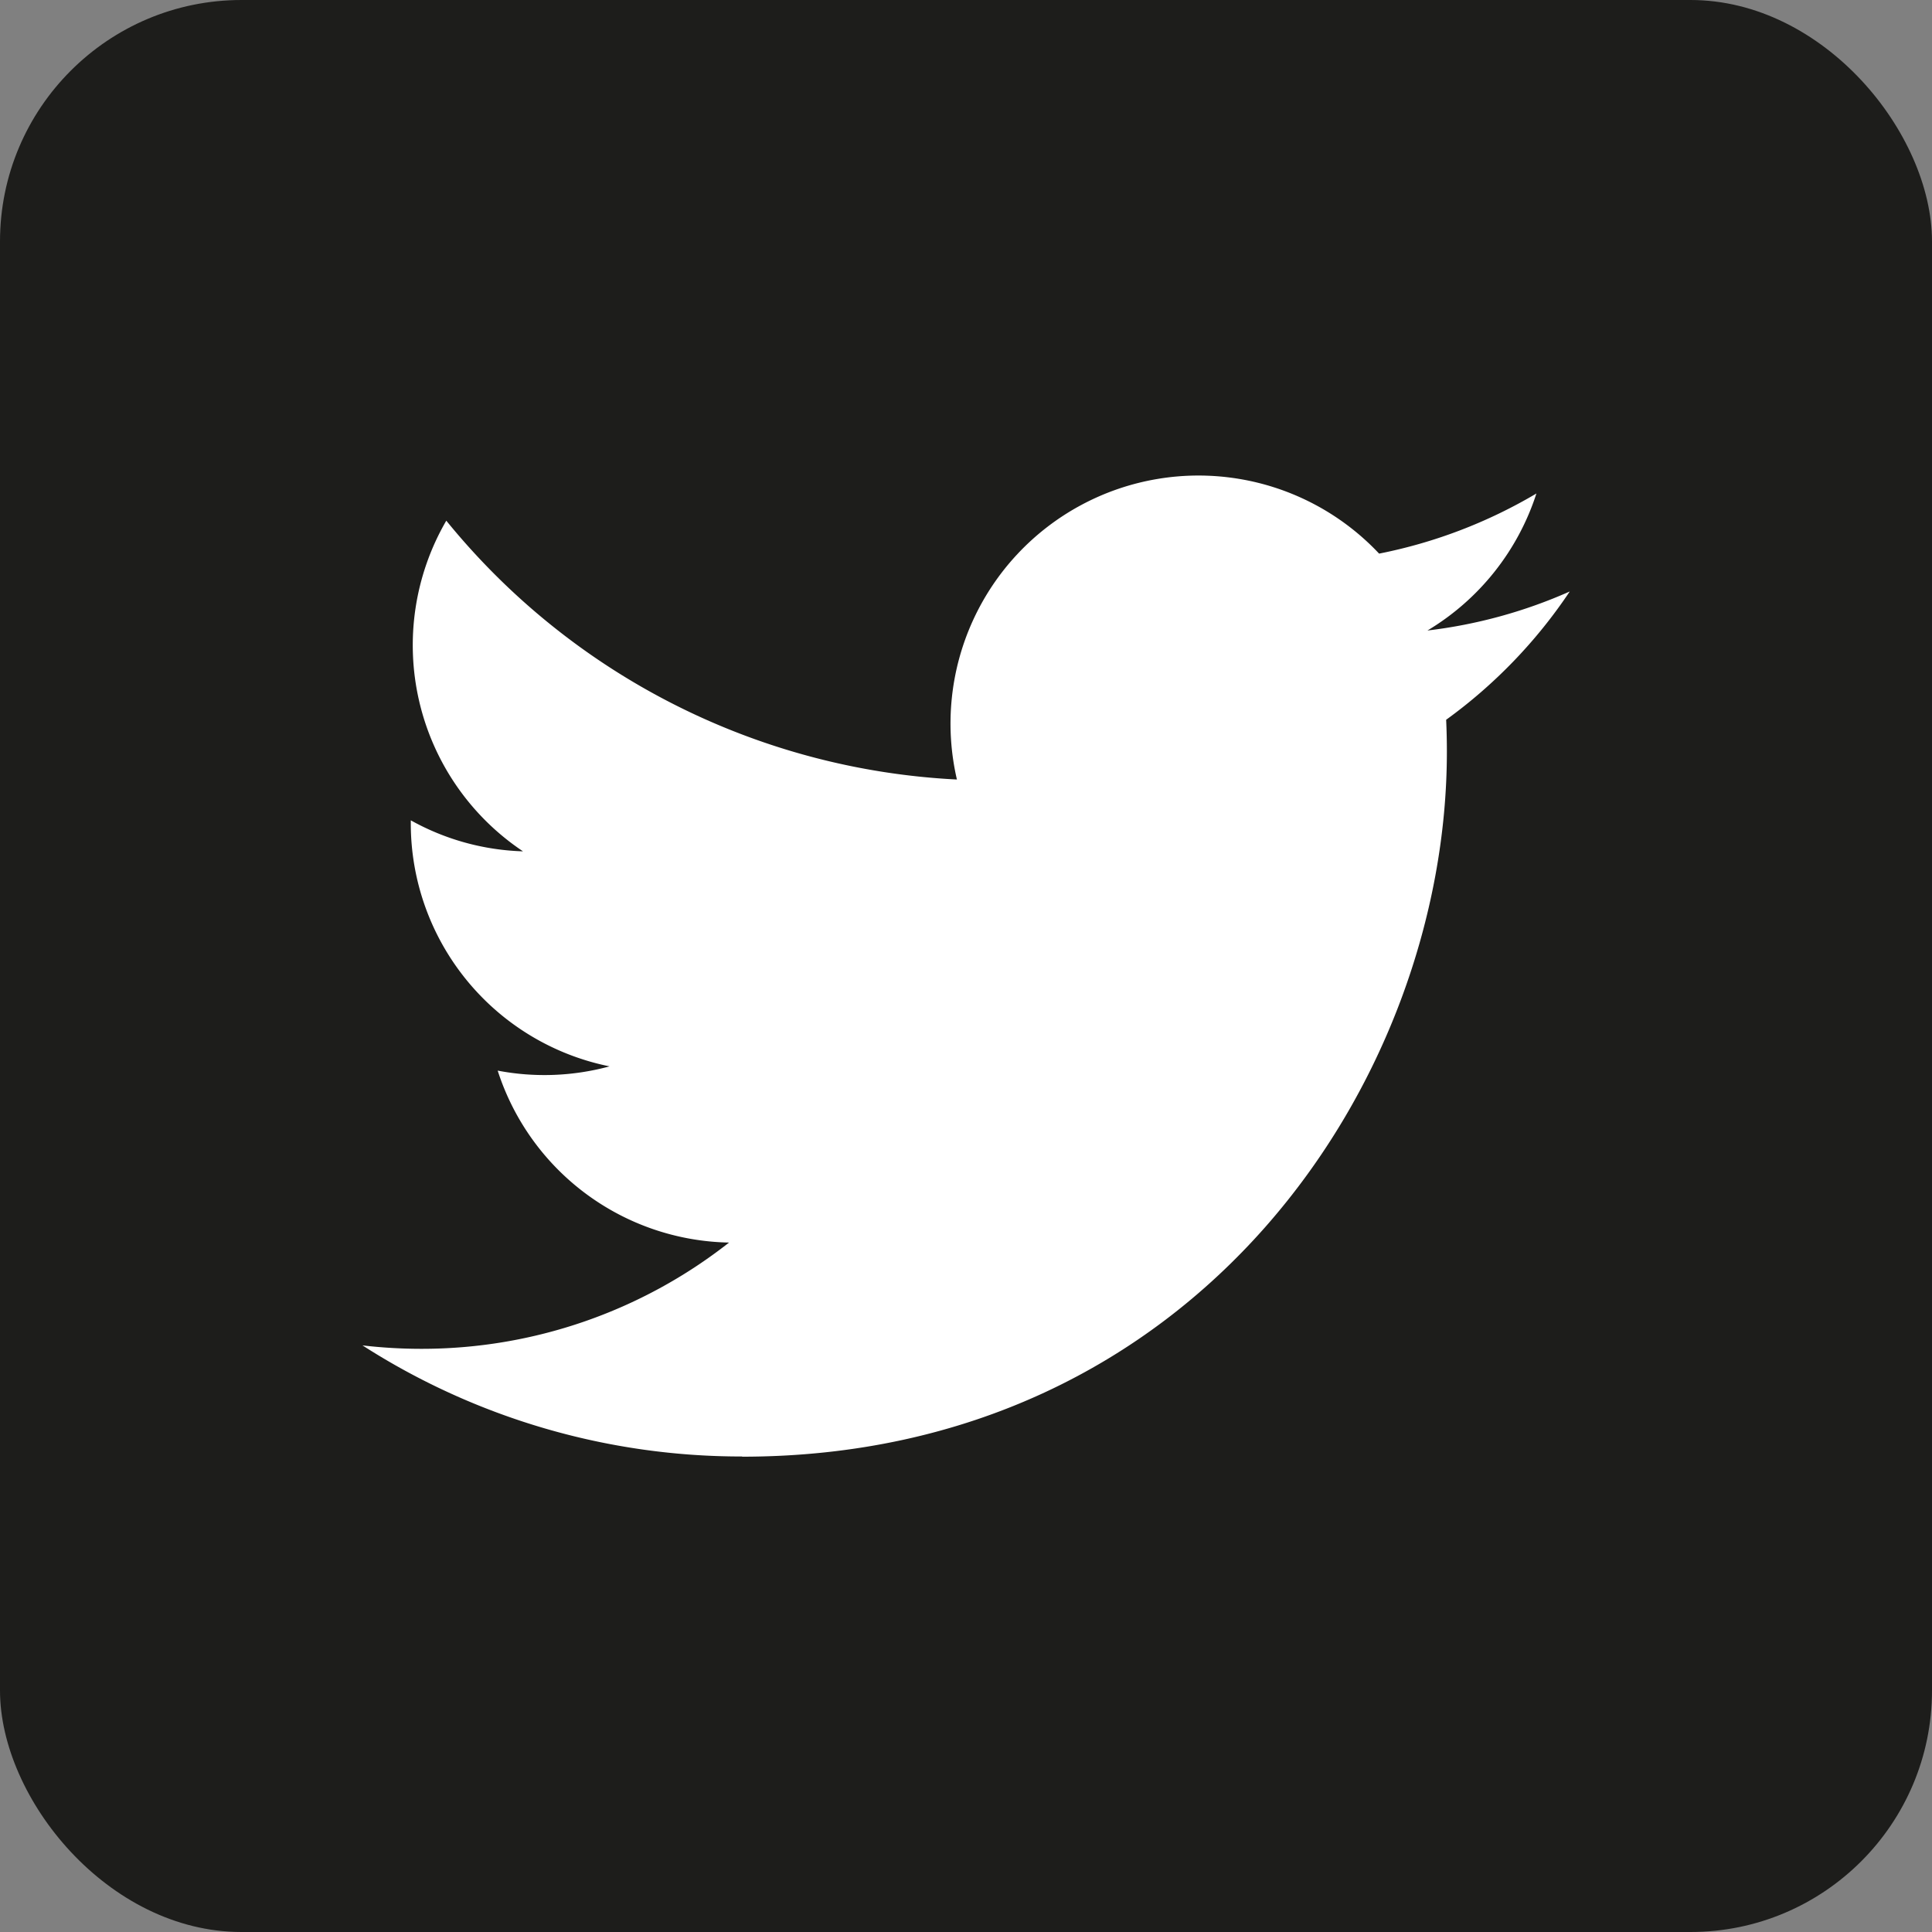
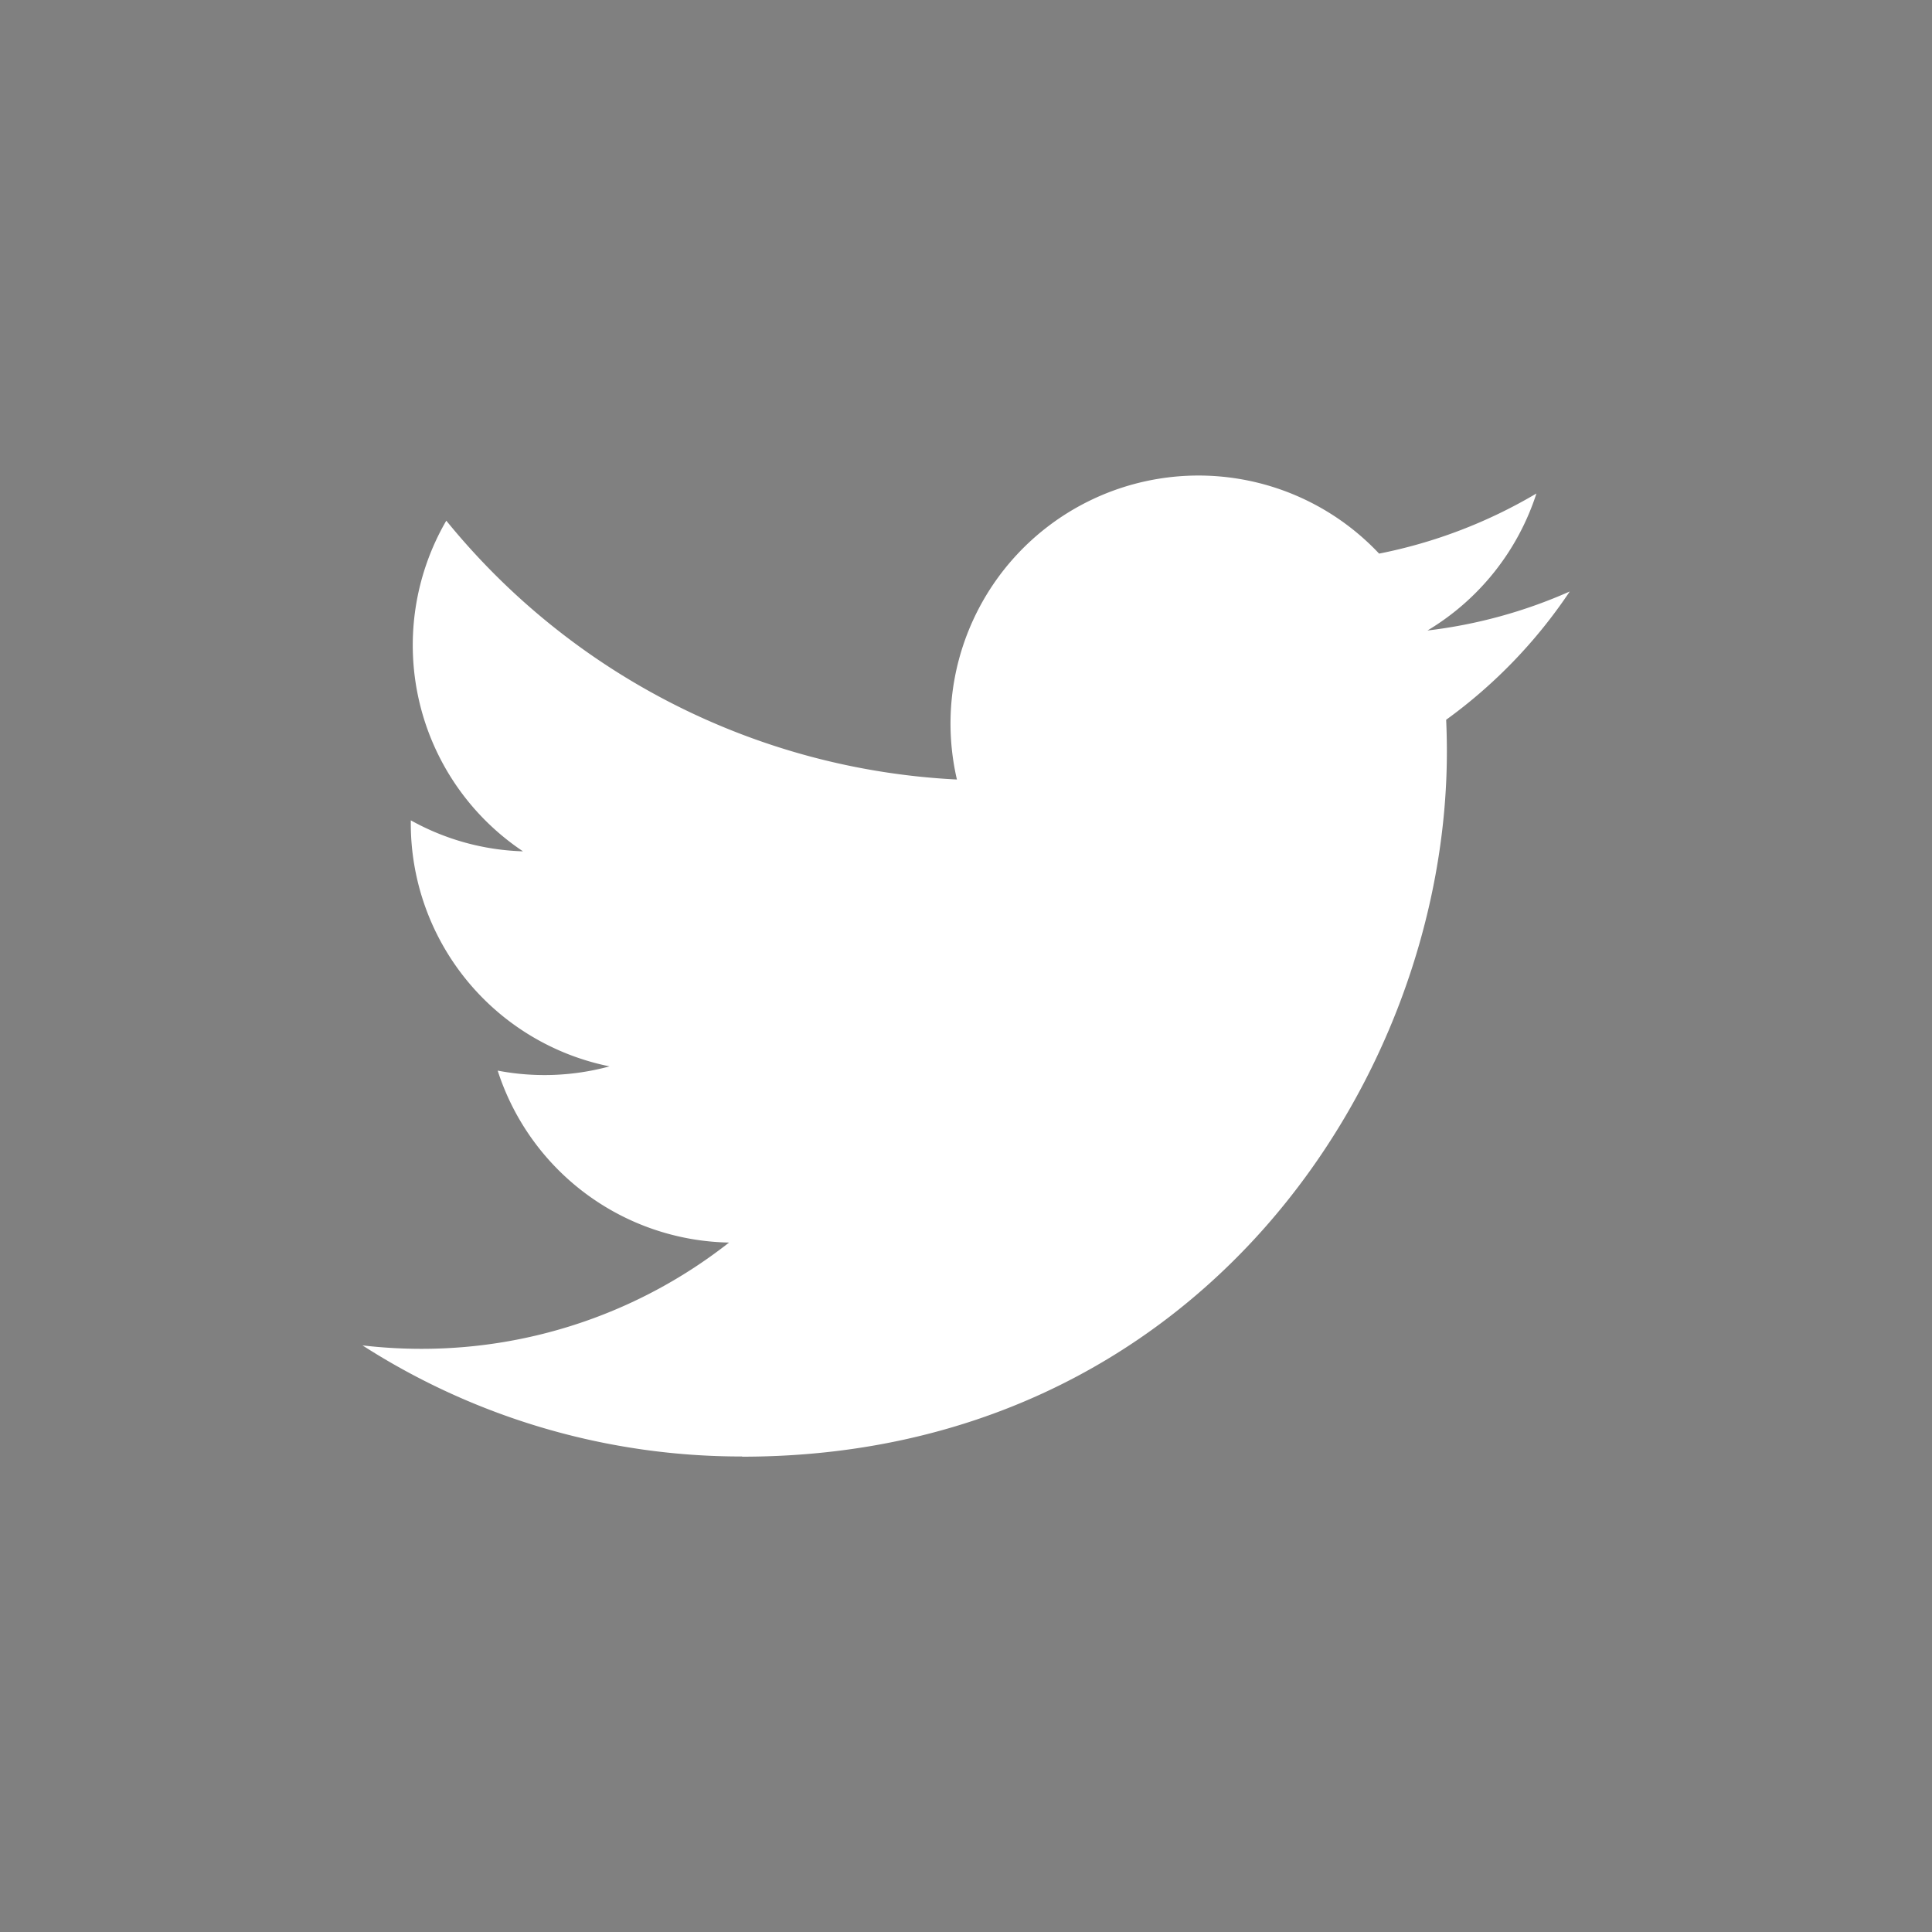
<svg xmlns="http://www.w3.org/2000/svg" id="Layer_1" data-name="Layer 1" viewBox="0 0 400 400">
  <rect x="0" y="0" width="400" height="400" fill="#808080" stroke="none" />
  <defs>
    <style>.cls-1{fill:#1d1d1b;}.cls-2{fill:#fff;}</style>
  </defs>
-   <rect class="cls-1" width="400" height="400" rx="50" />
  <path class="cls-2" d="M251.34,522.33c94.34,0,145.94-78.16,145.94-145.94q0-3.33-.15-6.63a104.4,104.4,0,0,0,25.59-26.56,102.11,102.11,0,0,1-29.46,8.08,51.52,51.52,0,0,0,22.56-28.37,103.24,103.24,0,0,1-32.57,12.45,51.34,51.34,0,0,0-87.41,46.77,145.57,145.57,0,0,1-105.72-53.59A51.33,51.33,0,0,0,206,397a50.84,50.84,0,0,1-23.23-6.42c0,.22,0,.43,0,.66a51.32,51.32,0,0,0,41.15,50.28,51.38,51.38,0,0,1-23.16.88A51.33,51.33,0,0,0,248.66,478,102.94,102.94,0,0,1,185,500a105,105,0,0,1-12.23-.71,145.17,145.17,0,0,0,78.62,23" transform="translate(-97.72 -220.74)" />
</svg>